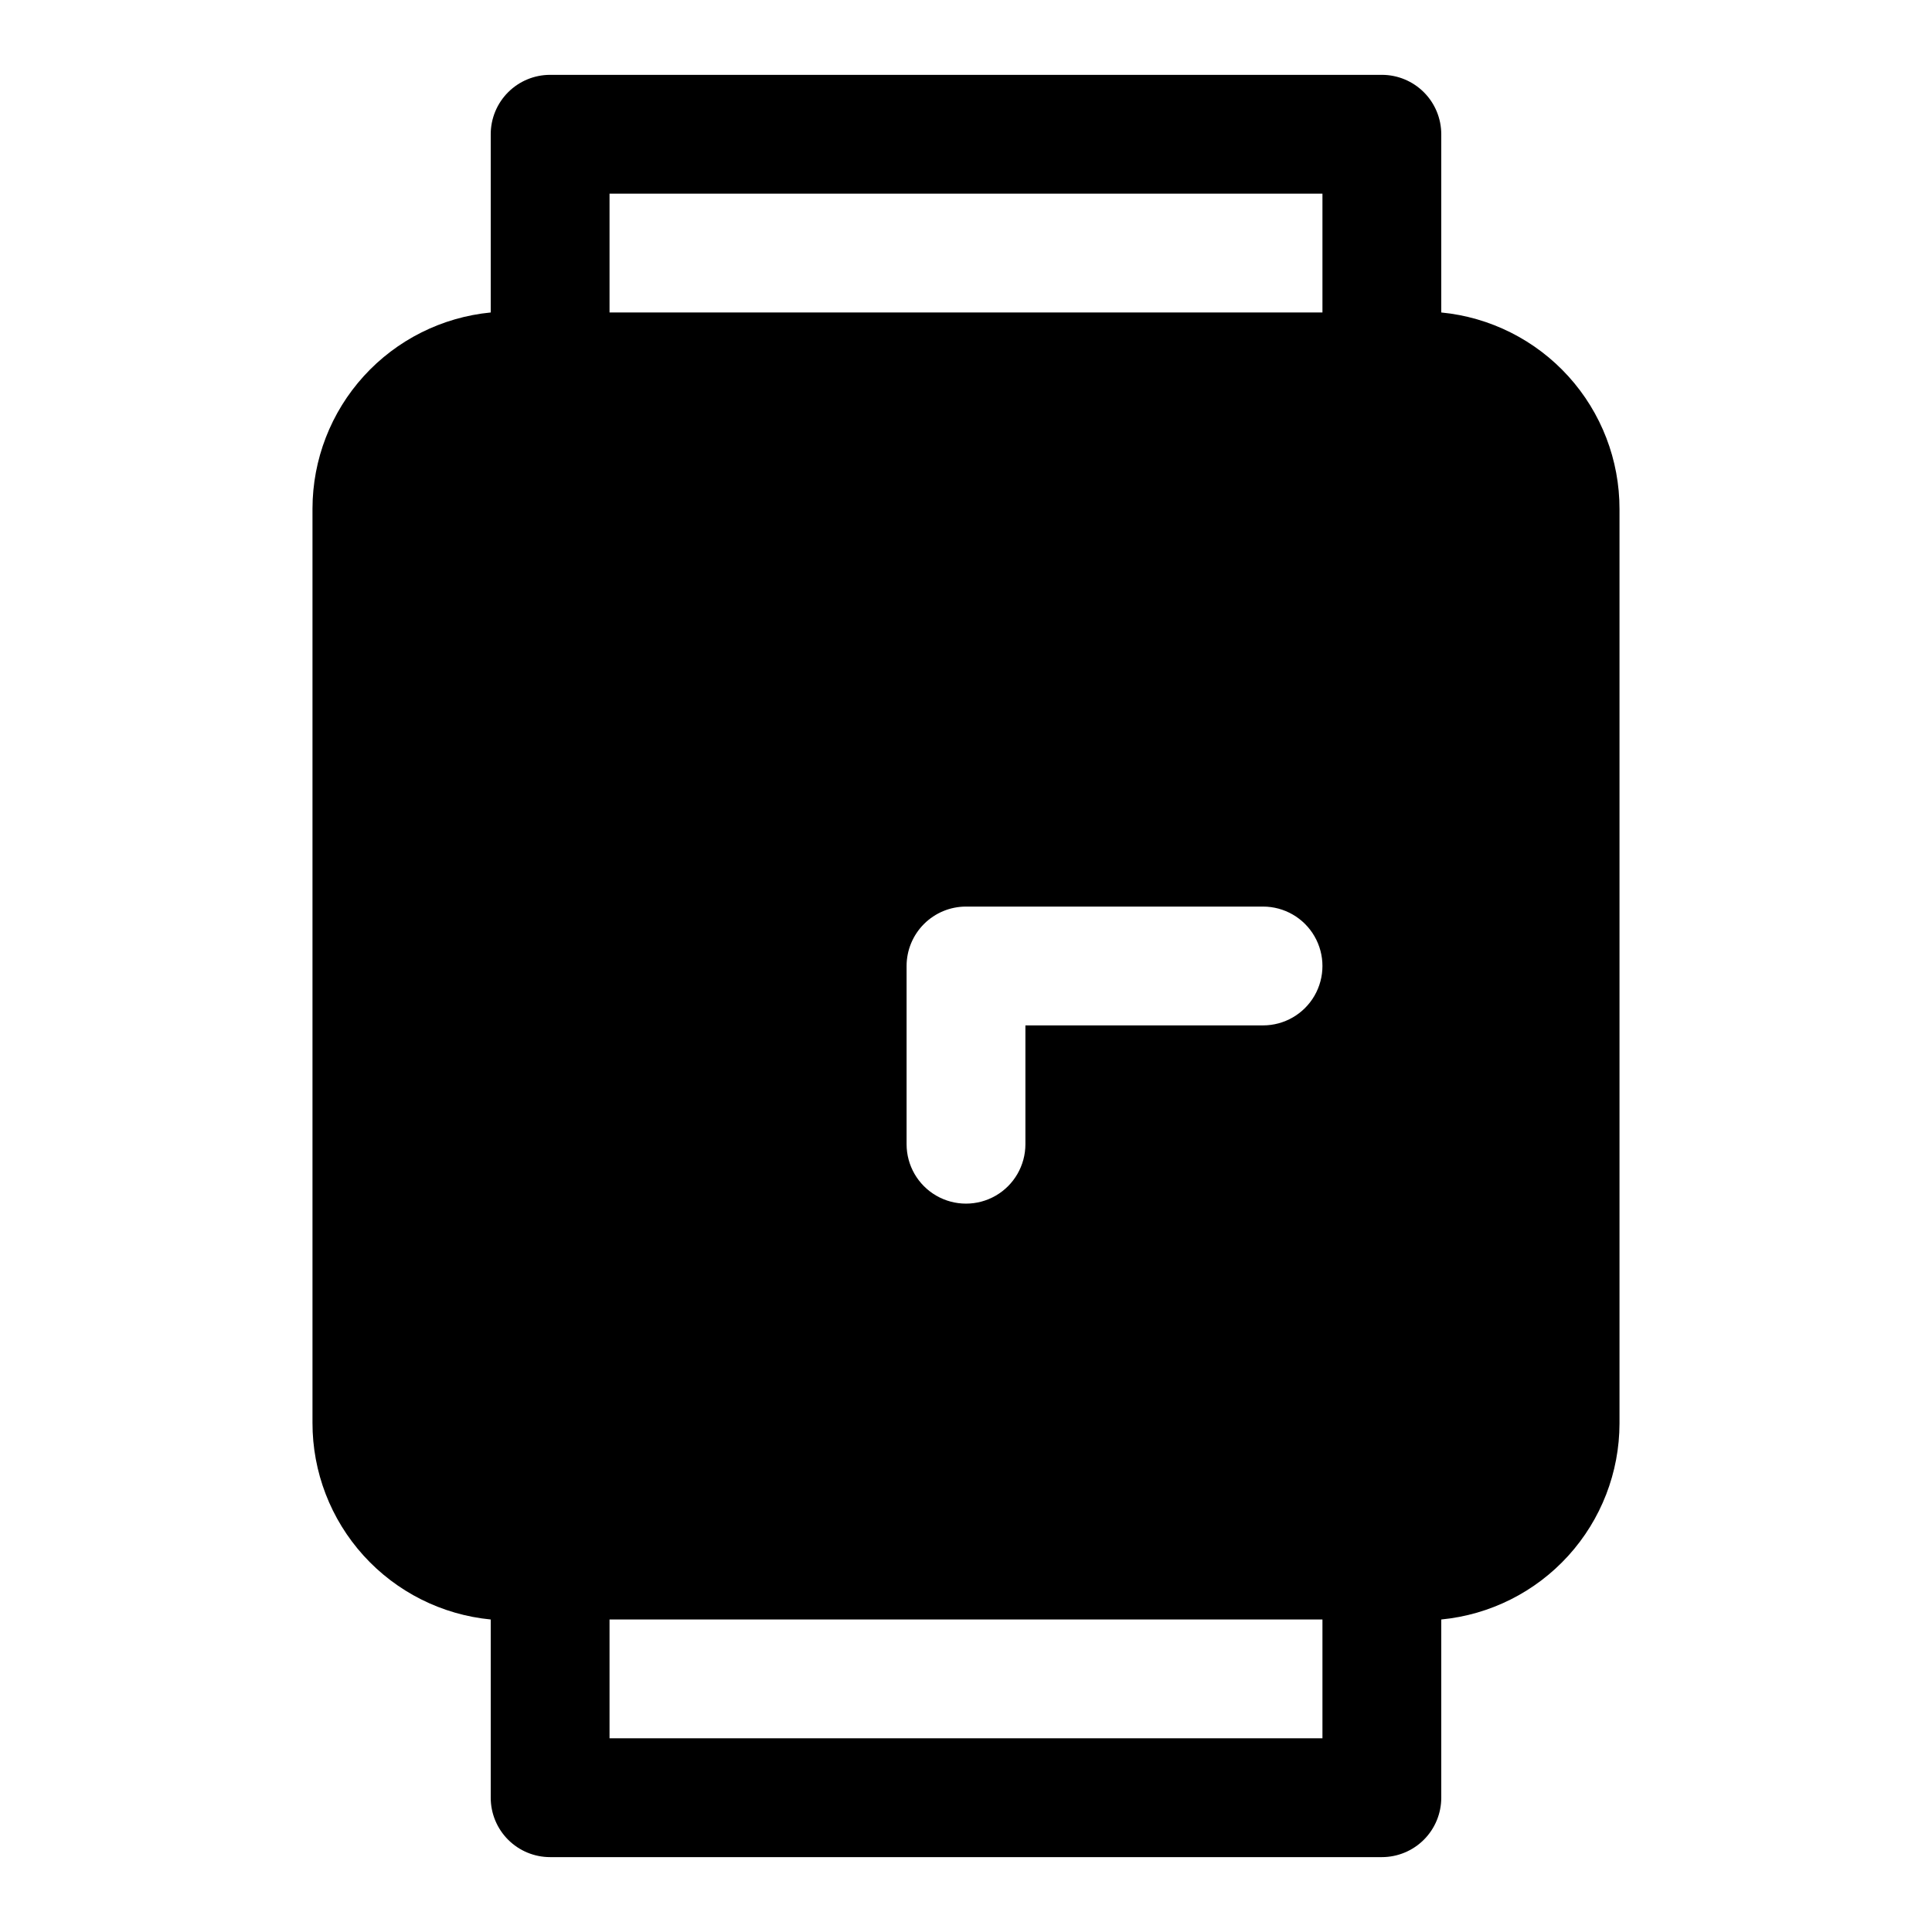
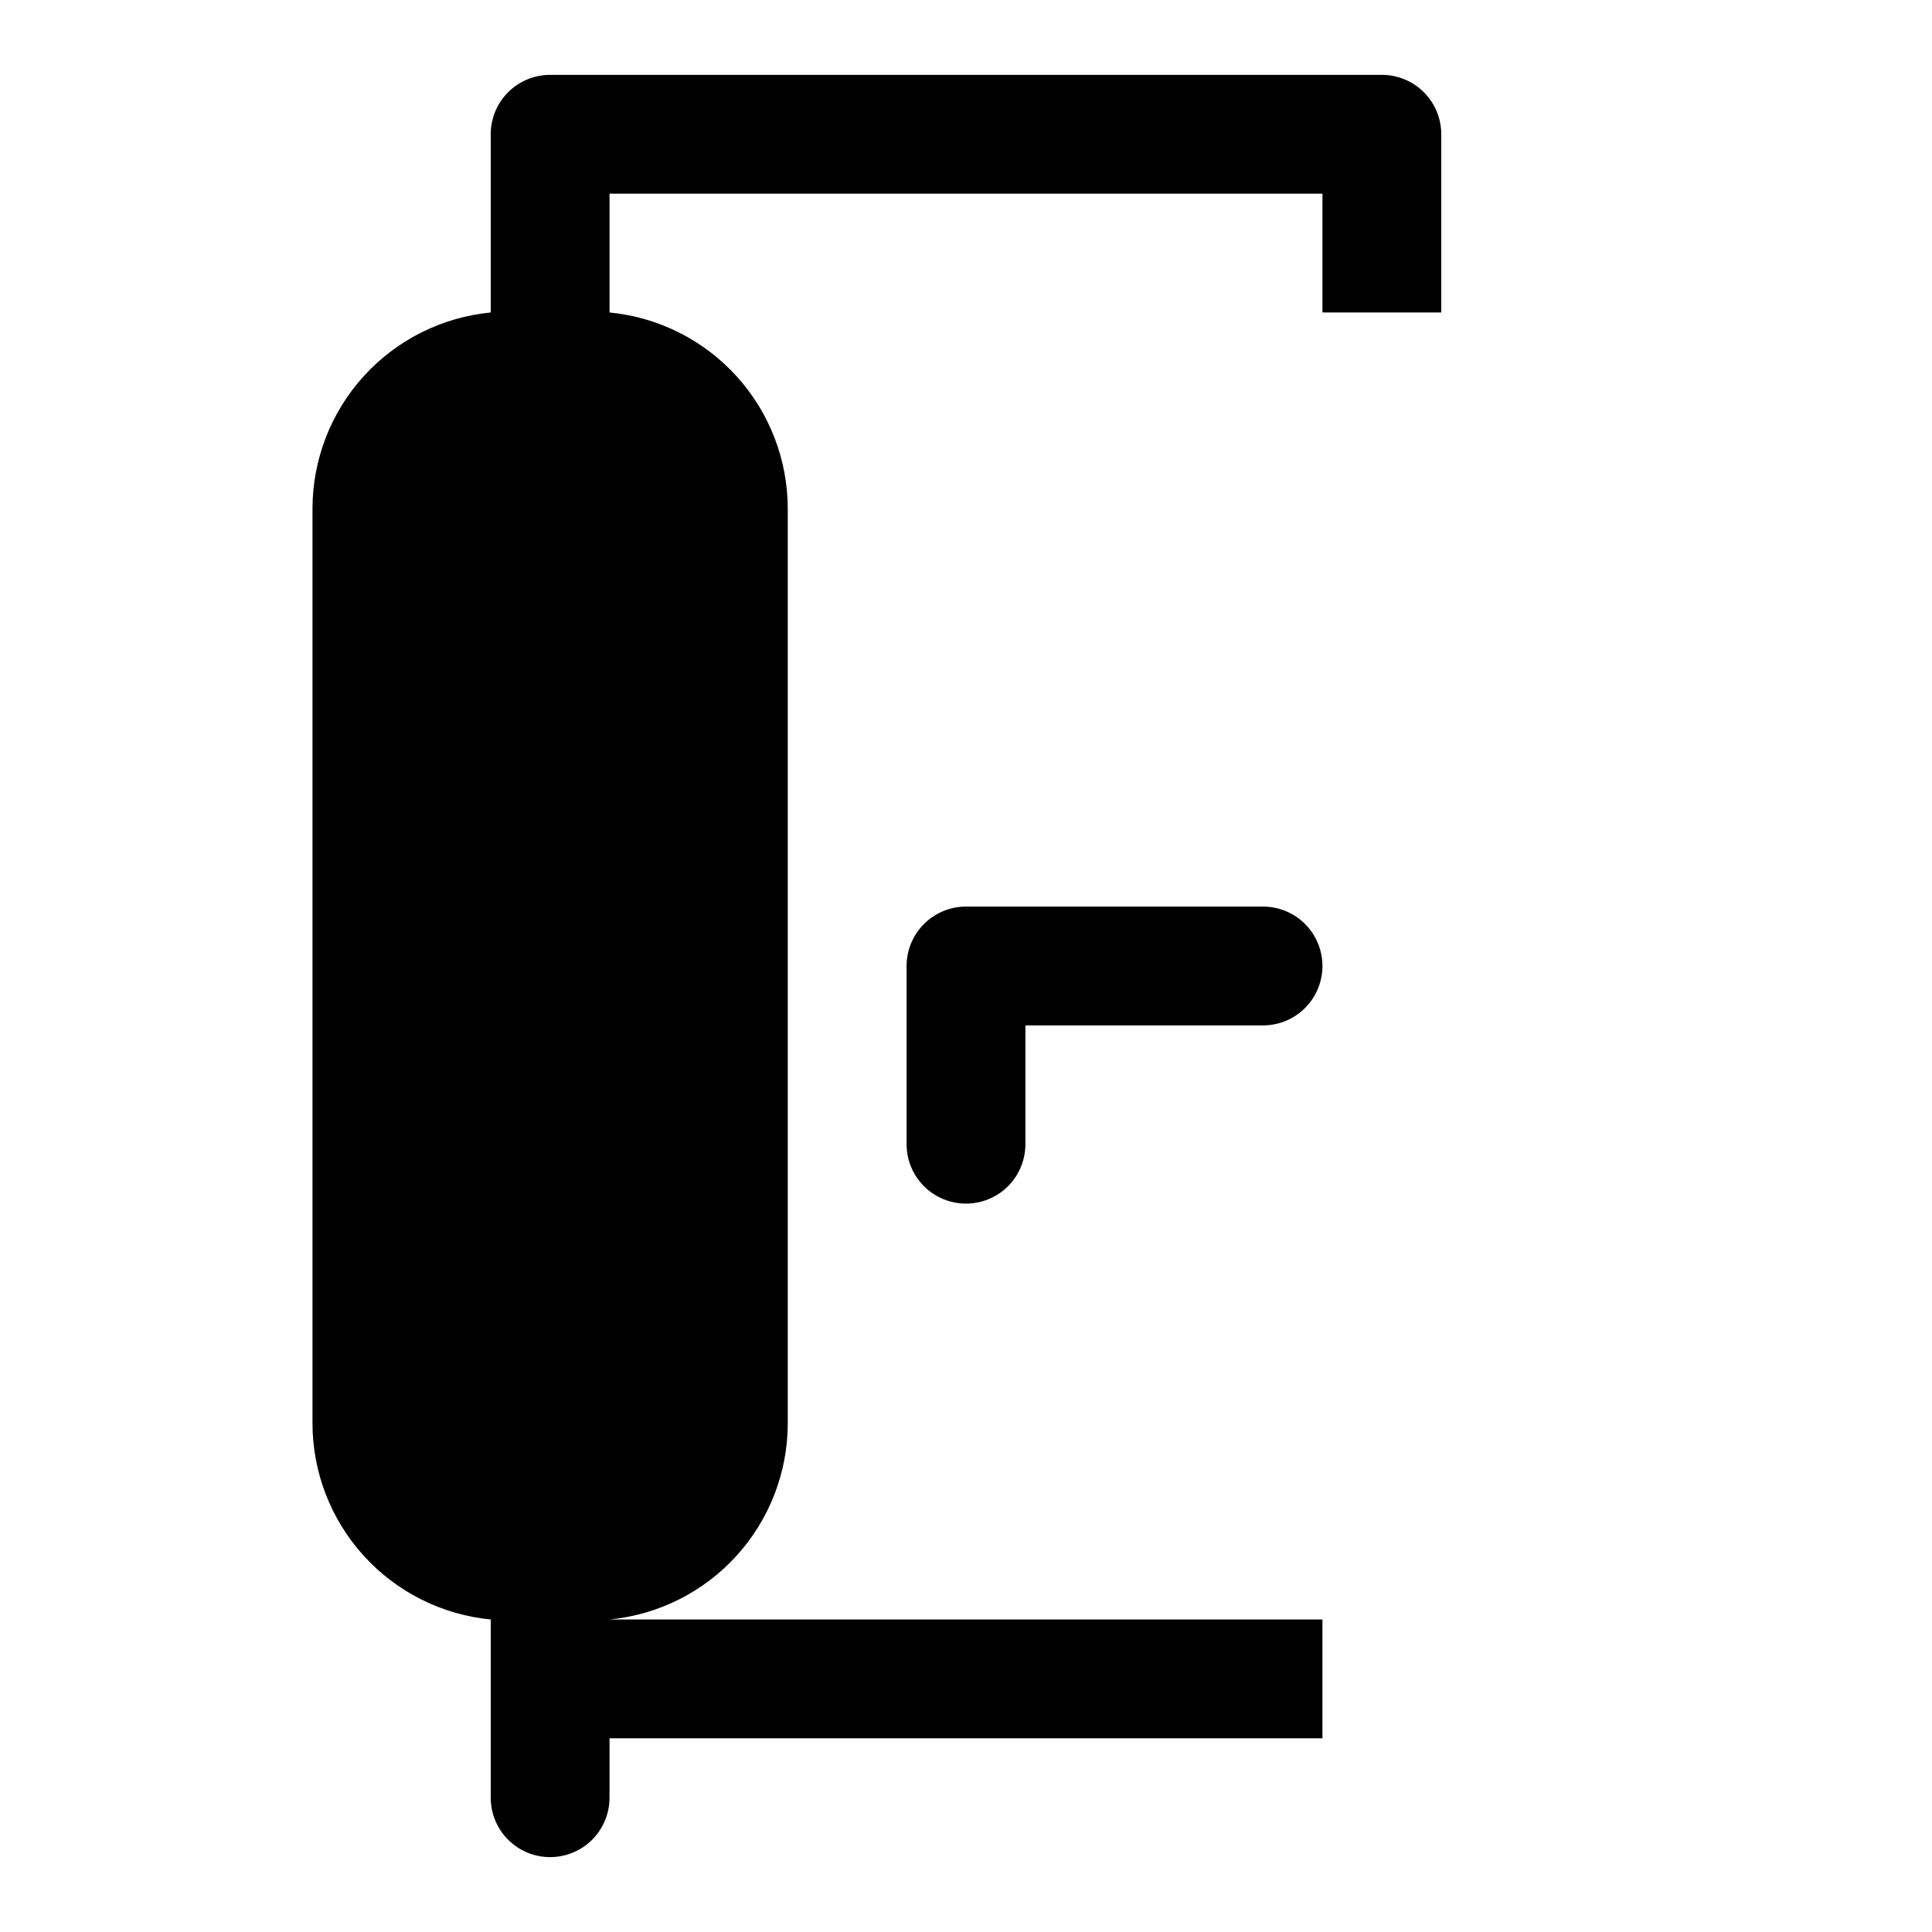
<svg xmlns="http://www.w3.org/2000/svg" fill="#000000" width="800px" height="800px" version="1.1" viewBox="144 144 512 512">
-   <path d="m525.95 226.81v-47.23c0-4.176-1.656-8.18-4.609-11.133s-6.957-4.613-11.133-4.613h-220.42c-4.176 0-8.18 1.66-11.133 4.613s-4.609 6.957-4.609 11.133v47.23c-12.918 1.254-24.91 7.266-33.641 16.867-8.73 9.605-13.574 22.109-13.594 35.09v242.3c-0.02 13.004 4.809 25.551 13.543 35.188 8.734 9.637 20.746 15.672 33.691 16.926v47.23c0 4.176 1.656 8.18 4.609 11.133s6.957 4.613 11.133 4.613h220.42c4.176 0 8.18-1.66 11.133-4.613s4.609-6.957 4.609-11.133v-47.23c12.918-1.25 24.91-7.262 33.641-16.867 8.73-9.602 13.574-22.109 13.594-35.09v-242.3c0.02-13.004-4.809-25.551-13.539-35.188-8.734-9.637-20.75-15.672-33.695-16.926zm-31.488 377.86h-188.93v-31.488h188.93zm-15.742-188.93h-62.977v31.488c0 5.625-3 10.824-7.871 13.637s-10.875 2.812-15.746 0-7.871-8.012-7.871-13.637v-47.23c0-4.176 1.66-8.18 4.613-11.133 2.953-2.953 6.957-4.613 11.133-4.613h78.719c5.625 0 10.824 3 13.633 7.871 2.812 4.871 2.812 10.875 0 15.746-2.809 4.871-8.008 7.871-13.633 7.871zm15.742-188.93h-188.93v-31.488h188.93z" />
+   <path d="m525.95 226.81v-47.23c0-4.176-1.656-8.18-4.609-11.133s-6.957-4.613-11.133-4.613h-220.42c-4.176 0-8.18 1.66-11.133 4.613s-4.609 6.957-4.609 11.133v47.23c-12.918 1.254-24.91 7.266-33.641 16.867-8.73 9.605-13.574 22.109-13.594 35.09v242.3c-0.02 13.004 4.809 25.551 13.543 35.188 8.734 9.637 20.746 15.672 33.691 16.926v47.23c0 4.176 1.656 8.18 4.609 11.133s6.957 4.613 11.133 4.613c4.176 0 8.18-1.66 11.133-4.613s4.609-6.957 4.609-11.133v-47.23c12.918-1.25 24.91-7.262 33.641-16.867 8.73-9.602 13.574-22.109 13.594-35.09v-242.3c0.02-13.004-4.809-25.551-13.539-35.188-8.734-9.637-20.75-15.672-33.695-16.926zm-31.488 377.86h-188.93v-31.488h188.93zm-15.742-188.93h-62.977v31.488c0 5.625-3 10.824-7.871 13.637s-10.875 2.812-15.746 0-7.871-8.012-7.871-13.637v-47.23c0-4.176 1.66-8.18 4.613-11.133 2.953-2.953 6.957-4.613 11.133-4.613h78.719c5.625 0 10.824 3 13.633 7.871 2.812 4.871 2.812 10.875 0 15.746-2.809 4.871-8.008 7.871-13.633 7.871zm15.742-188.93h-188.93v-31.488h188.93z" />
</svg>